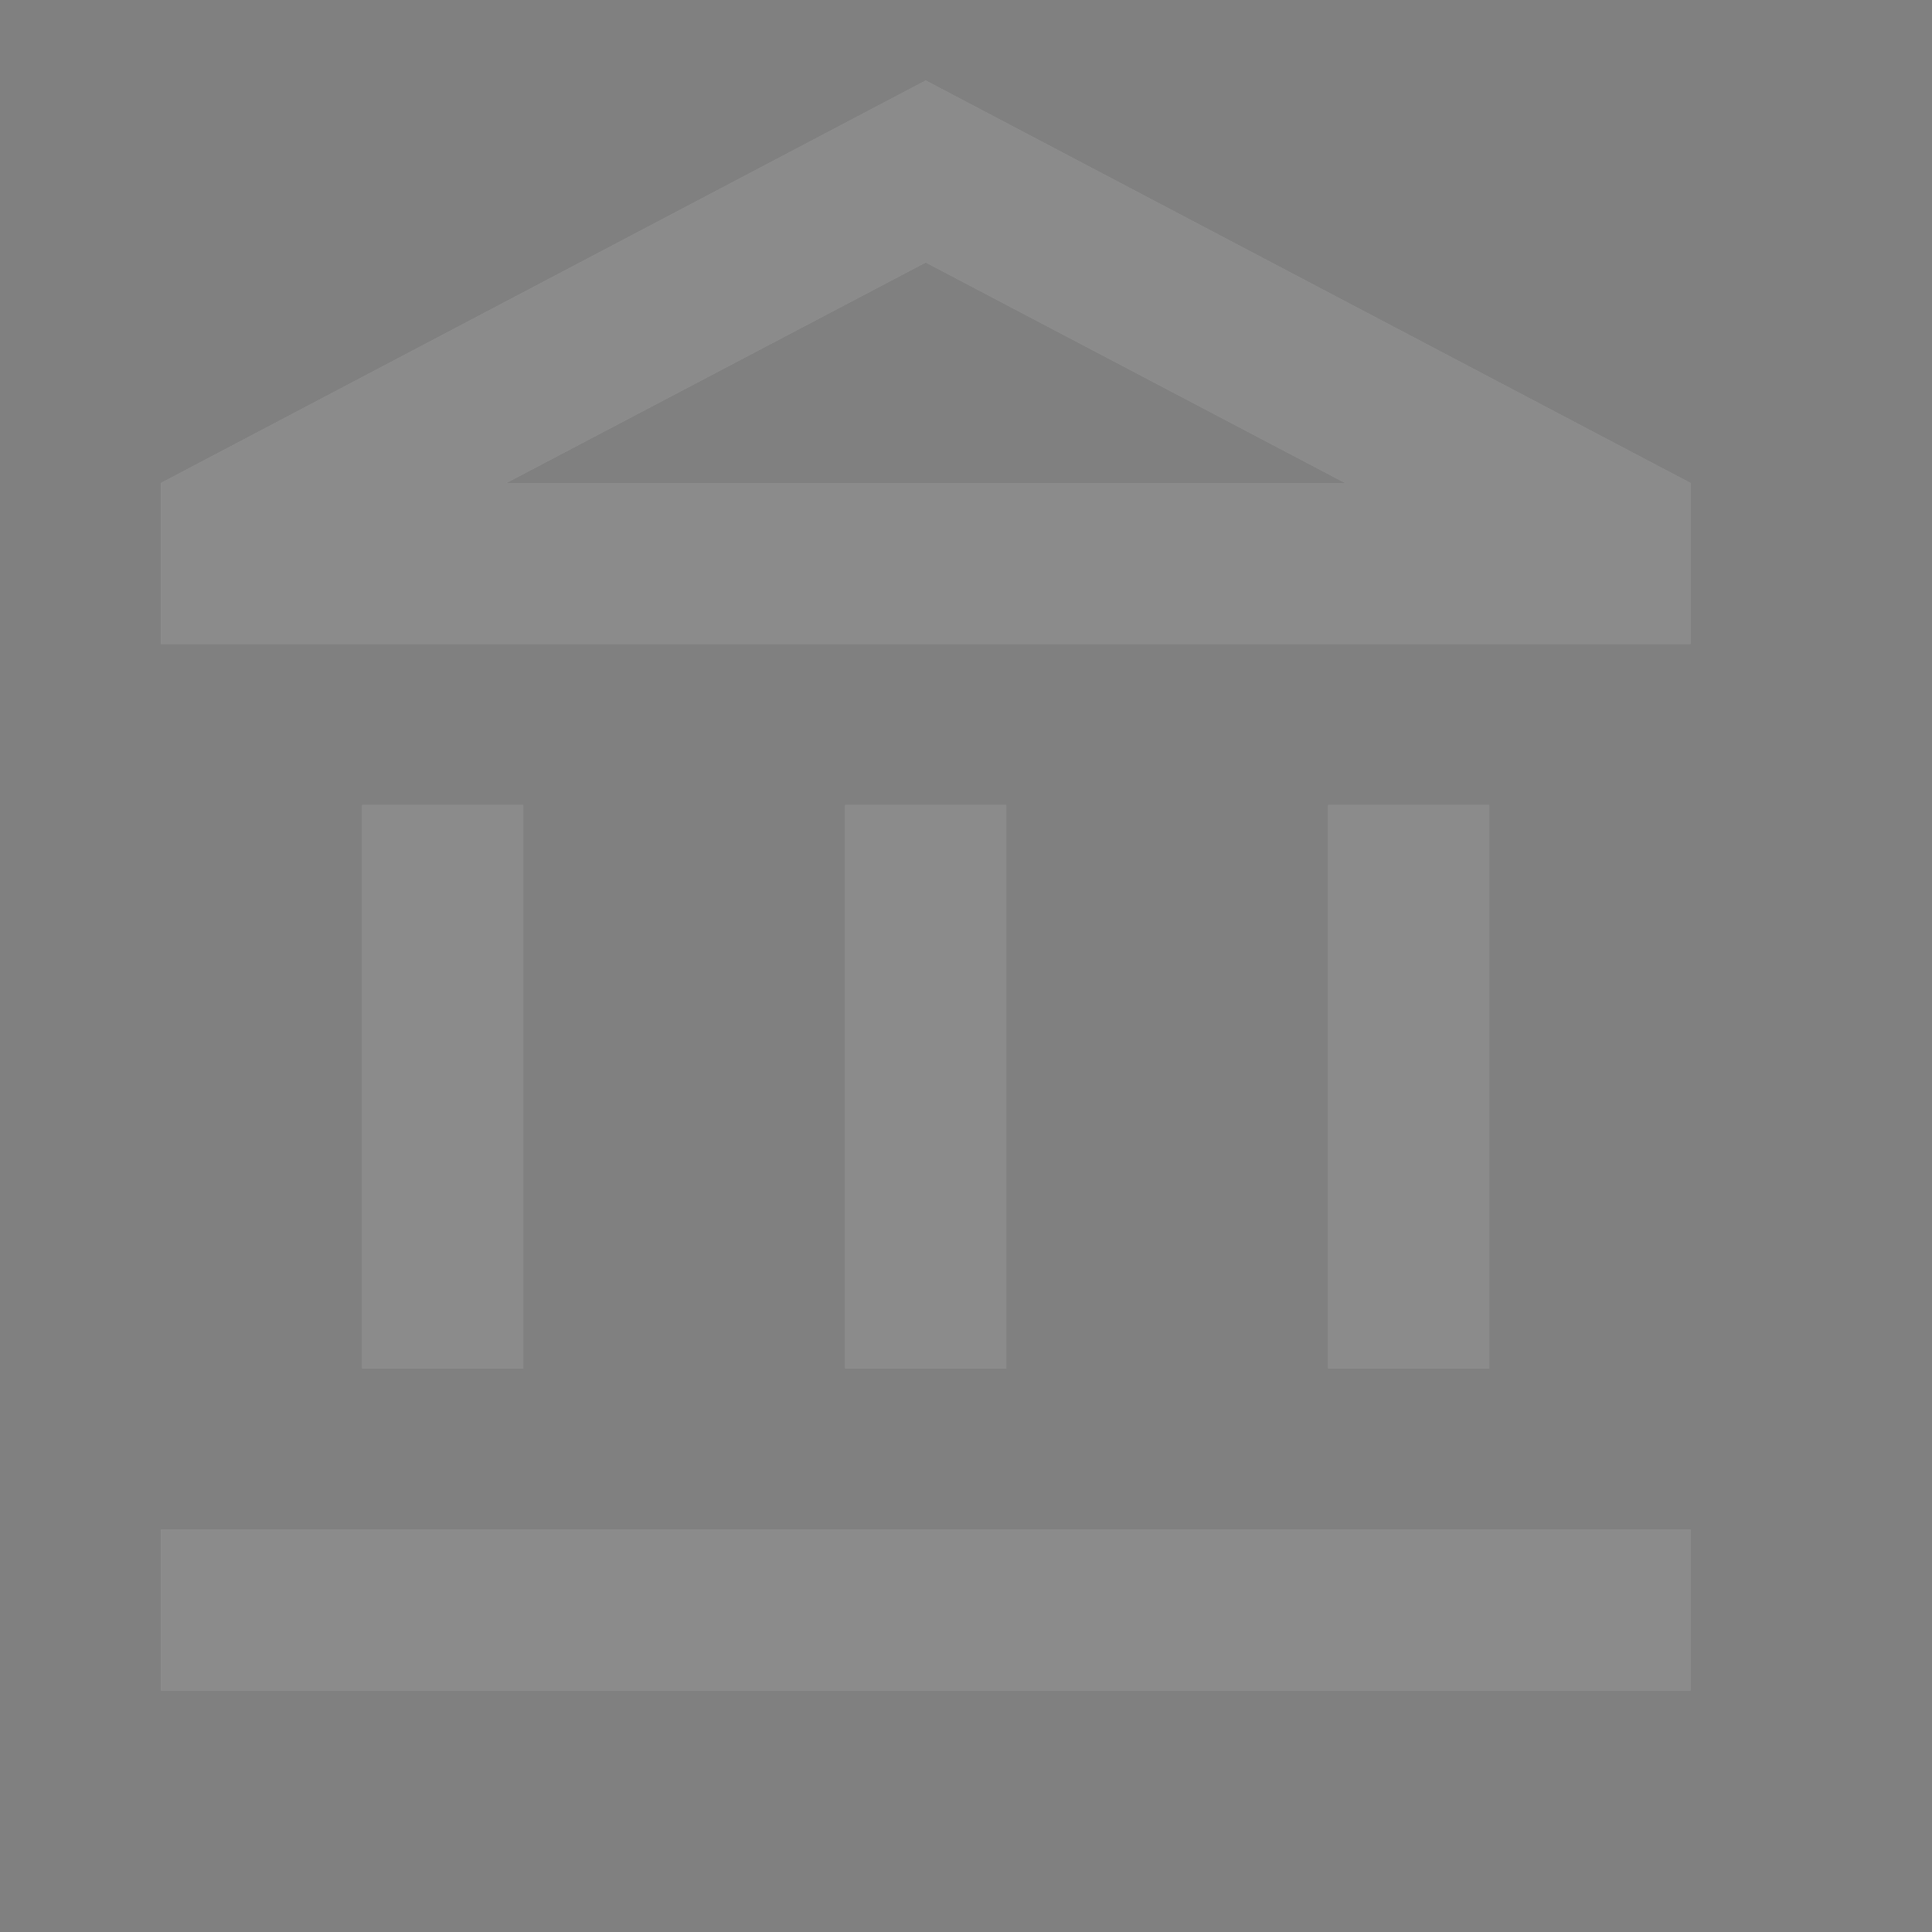
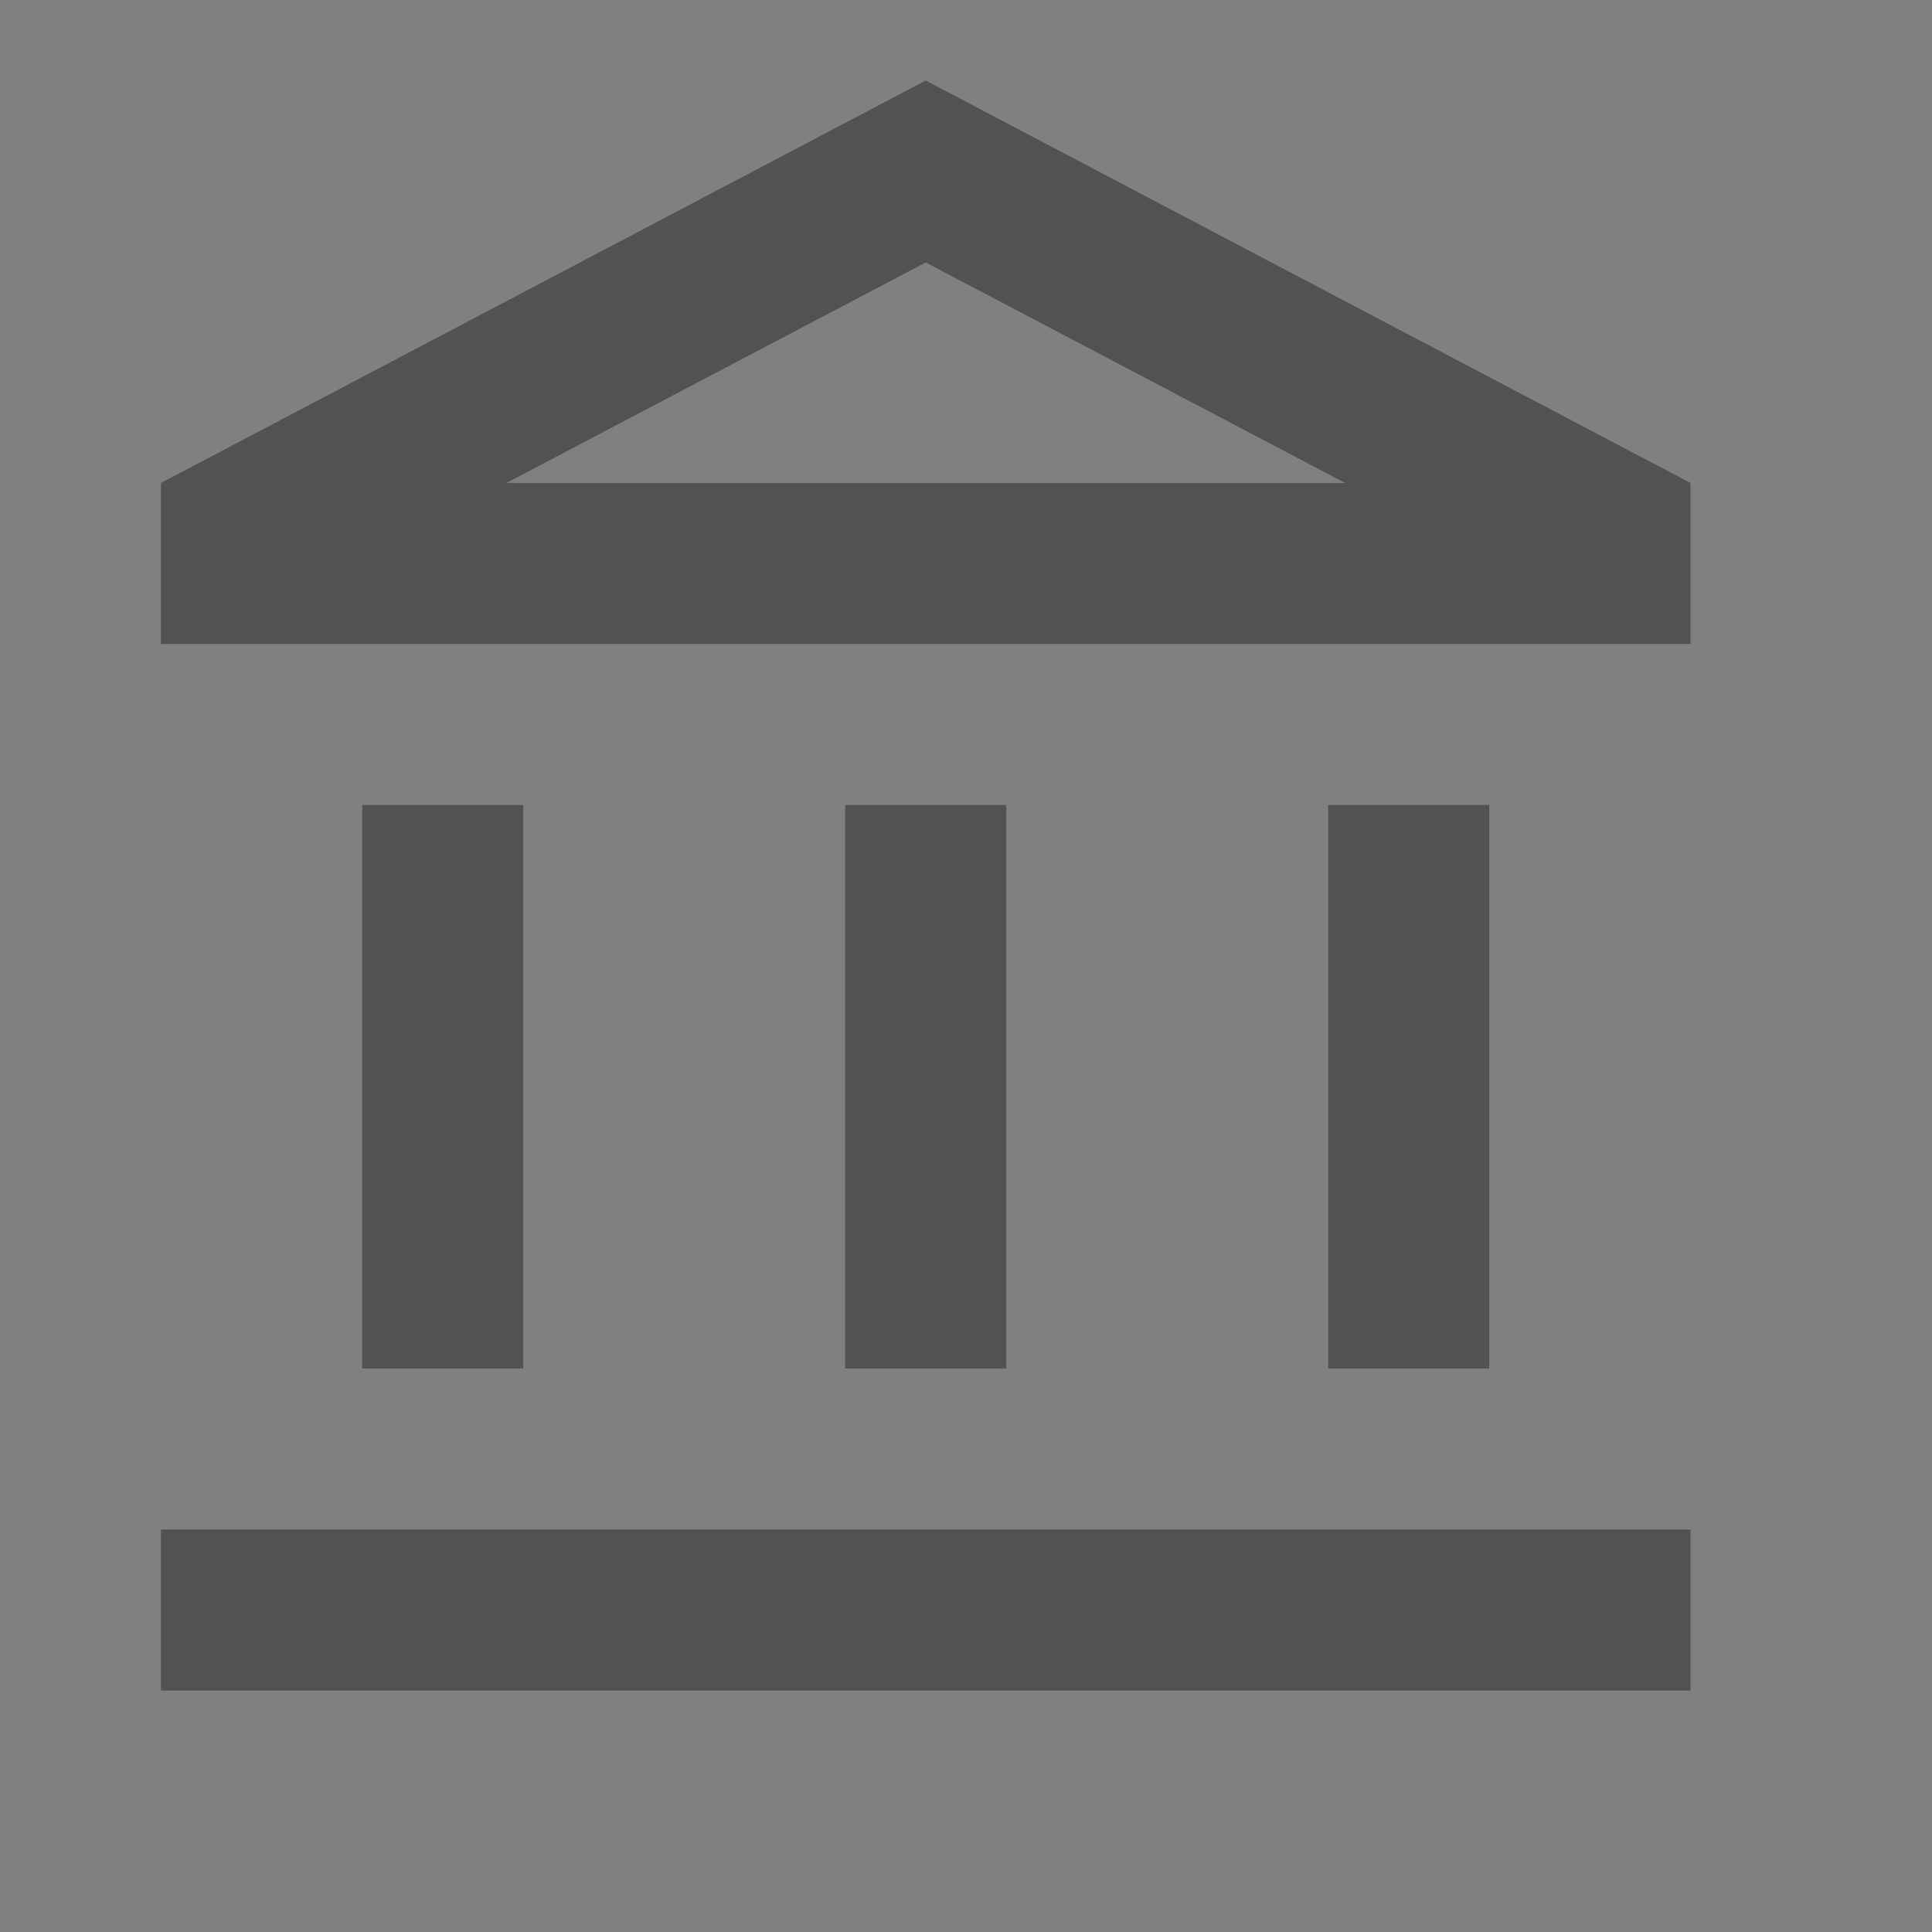
<svg xmlns="http://www.w3.org/2000/svg" width="19" height="19" viewBox="0 0 19 19" fill="none">
  <rect x="0" y="0" width="19" height="19" fill="#808080" stroke="none" />
-   <path d="M5.146 7.917H3.562V13.458H5.146V7.917ZM9.896 7.917H8.312V13.458H9.896V7.917ZM16.625 15.042H1.583V16.625H16.625V15.042ZM14.646 7.917H13.062V13.458H14.646V7.917ZM9.104 2.581L13.229 4.75H4.979L9.104 2.581ZM9.104 0.792L1.583 4.75V6.333H16.625V4.75L9.104 0.792Z" fill="white" fill-opacity="0.7" />
  <path d="M5.146 7.917H3.562V13.458H5.146V7.917ZM9.896 7.917H8.312V13.458H9.896V7.917ZM16.625 15.042H1.583V16.625H16.625V15.042ZM14.646 7.917H13.062V13.458H14.646V7.917ZM9.104 2.581L13.229 4.75H4.979L9.104 2.581ZM9.104 0.792L1.583 4.75V6.333H16.625V4.75L9.104 0.792Z" fill="black" fill-opacity="0.2" />
  <path d="M5.146 7.917H3.562V13.458H5.146V7.917ZM9.896 7.917H8.312V13.458H9.896V7.917ZM16.625 15.042H1.583V16.625H16.625V15.042ZM14.646 7.917H13.062V13.458H14.646V7.917ZM9.104 2.581L13.229 4.75H4.979L9.104 2.581ZM9.104 0.792L1.583 4.75V6.333H16.625V4.75L9.104 0.792Z" fill="black" fill-opacity="0.2" />
</svg>